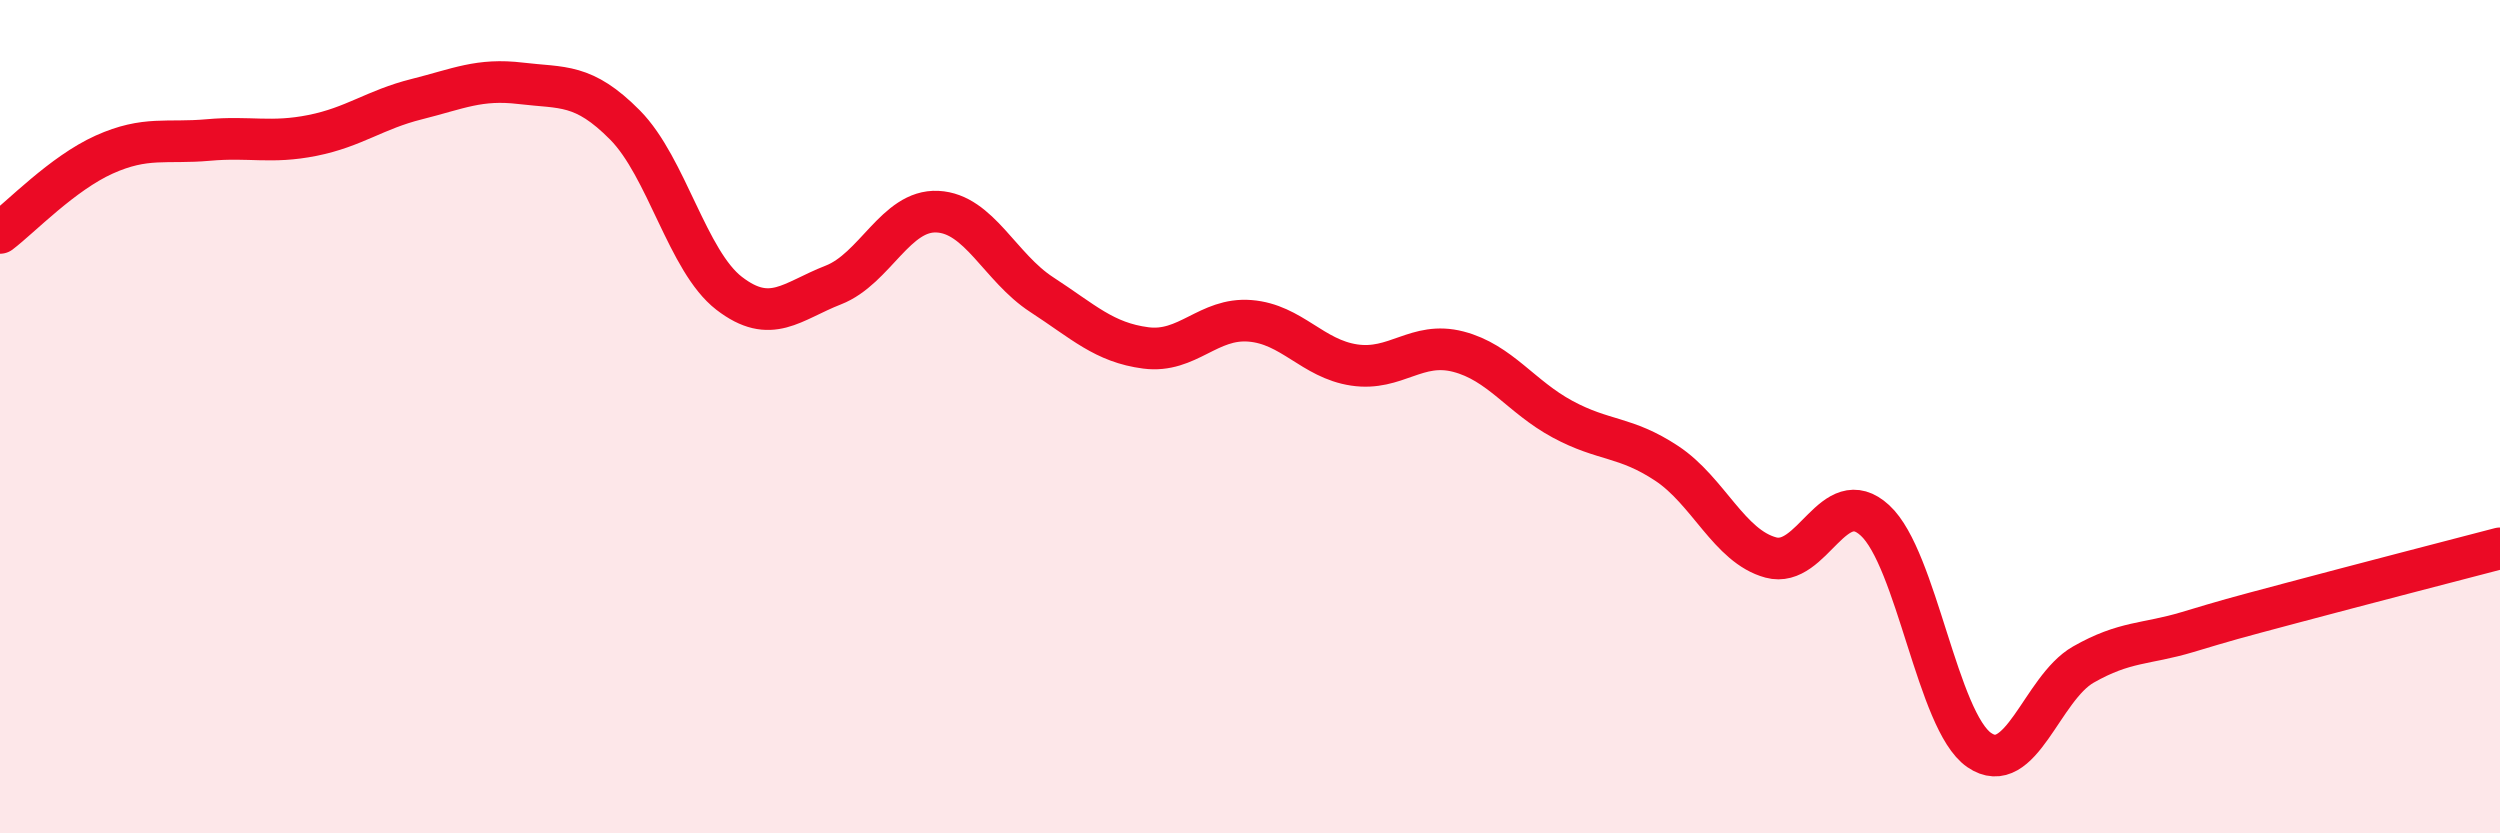
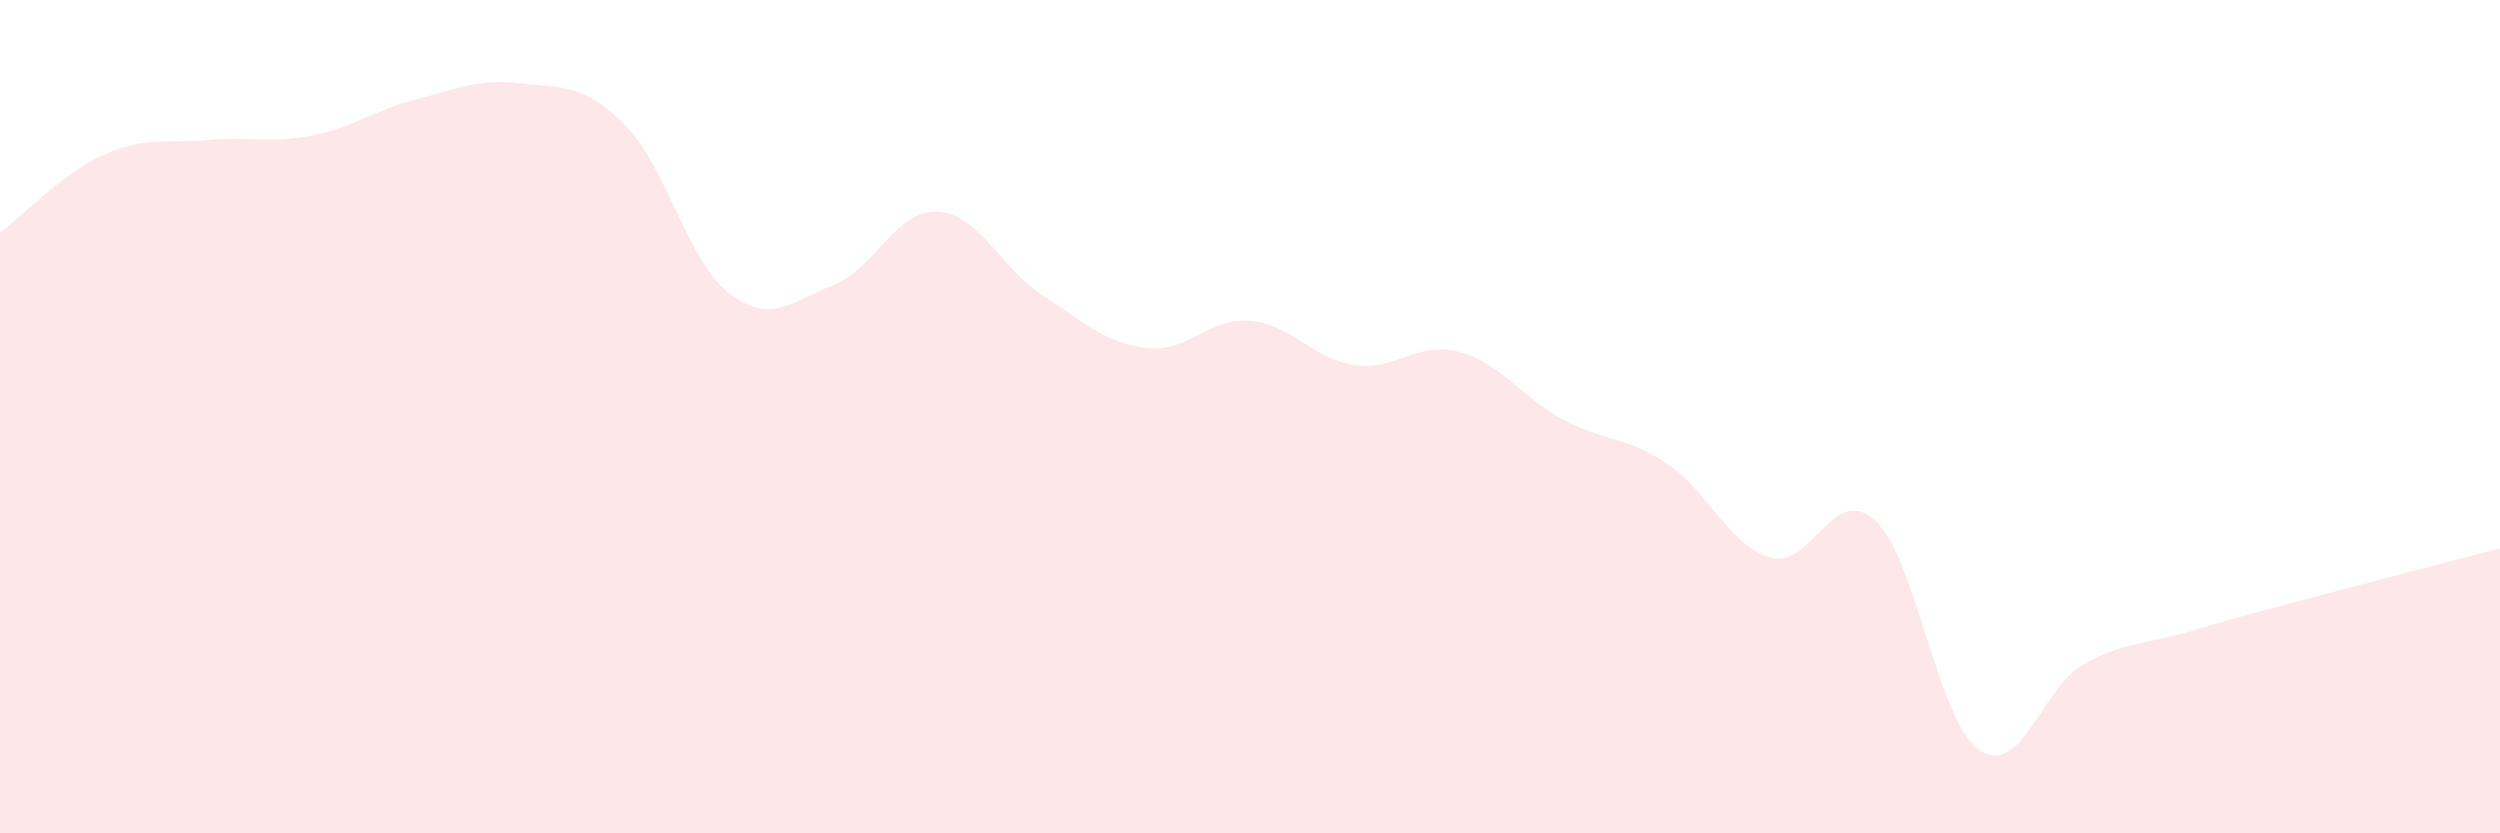
<svg xmlns="http://www.w3.org/2000/svg" width="60" height="20" viewBox="0 0 60 20">
  <path d="M 0,5.59 C 0.5,5.21 1.5,4.16 2.5,3.71 C 3.5,3.26 4,3.45 5,3.36 C 6,3.27 6.5,3.45 7.5,3.25 C 8.5,3.05 9,2.63 10,2.38 C 11,2.13 11.5,1.88 12.5,2 C 13.5,2.12 14,1.99 15,3 C 16,4.01 16.5,6.27 17.5,7.04 C 18.5,7.81 19,7.23 20,6.84 C 21,6.45 21.5,5.03 22.5,5.08 C 23.5,5.13 24,6.42 25,7.07 C 26,7.72 26.5,8.22 27.5,8.35 C 28.5,8.48 29,7.62 30,7.7 C 31,7.78 31.5,8.61 32.5,8.76 C 33.5,8.91 34,8.18 35,8.44 C 36,8.7 36.5,9.52 37.5,10.06 C 38.5,10.6 39,10.46 40,11.12 C 41,11.78 41.5,13.11 42.5,13.38 C 43.5,13.65 44,11.57 45,12.49 C 46,13.41 46.5,17.31 47.5,18 C 48.5,18.69 49,16.52 50,15.95 C 51,15.38 51.5,15.47 52.5,15.17 C 53.5,14.87 53.5,14.87 55,14.47 C 56.5,14.07 59,13.42 60,13.16L60 20L0 20Z" fill="#EB0A25" opacity="0.1" stroke-linecap="round" stroke-linejoin="round" />
-   <path d="M 0,5.59 C 0.5,5.21 1.5,4.16 2.5,3.71 C 3.5,3.26 4,3.45 5,3.36 C 6,3.27 6.5,3.45 7.5,3.25 C 8.5,3.05 9,2.63 10,2.38 C 11,2.13 11.5,1.88 12.5,2 C 13.5,2.12 14,1.99 15,3 C 16,4.01 16.5,6.27 17.5,7.04 C 18.5,7.81 19,7.23 20,6.84 C 21,6.45 21.5,5.03 22.5,5.08 C 23.5,5.13 24,6.42 25,7.07 C 26,7.72 26.5,8.22 27.5,8.35 C 28.5,8.48 29,7.62 30,7.7 C 31,7.78 31.5,8.61 32.5,8.76 C 33.5,8.91 34,8.18 35,8.44 C 36,8.7 36.5,9.52 37.5,10.06 C 38.5,10.6 39,10.46 40,11.12 C 41,11.78 41.5,13.11 42.5,13.38 C 43.5,13.65 44,11.57 45,12.49 C 46,13.41 46.5,17.31 47.5,18 C 48.5,18.69 49,16.52 50,15.95 C 51,15.38 51.5,15.47 52.5,15.17 C 53.5,14.87 53.5,14.87 55,14.47 C 56.5,14.07 59,13.42 60,13.16" stroke="#EB0A25" stroke-width="1" fill="none" stroke-linecap="round" stroke-linejoin="round" />
</svg>